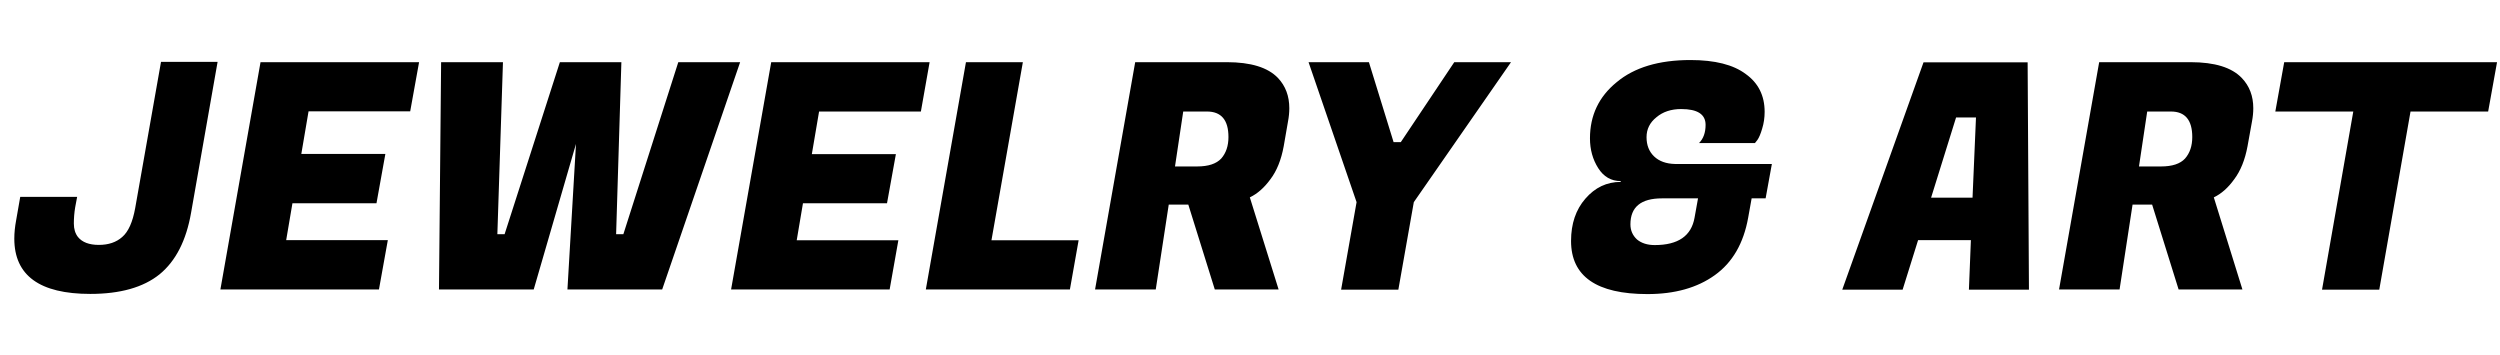
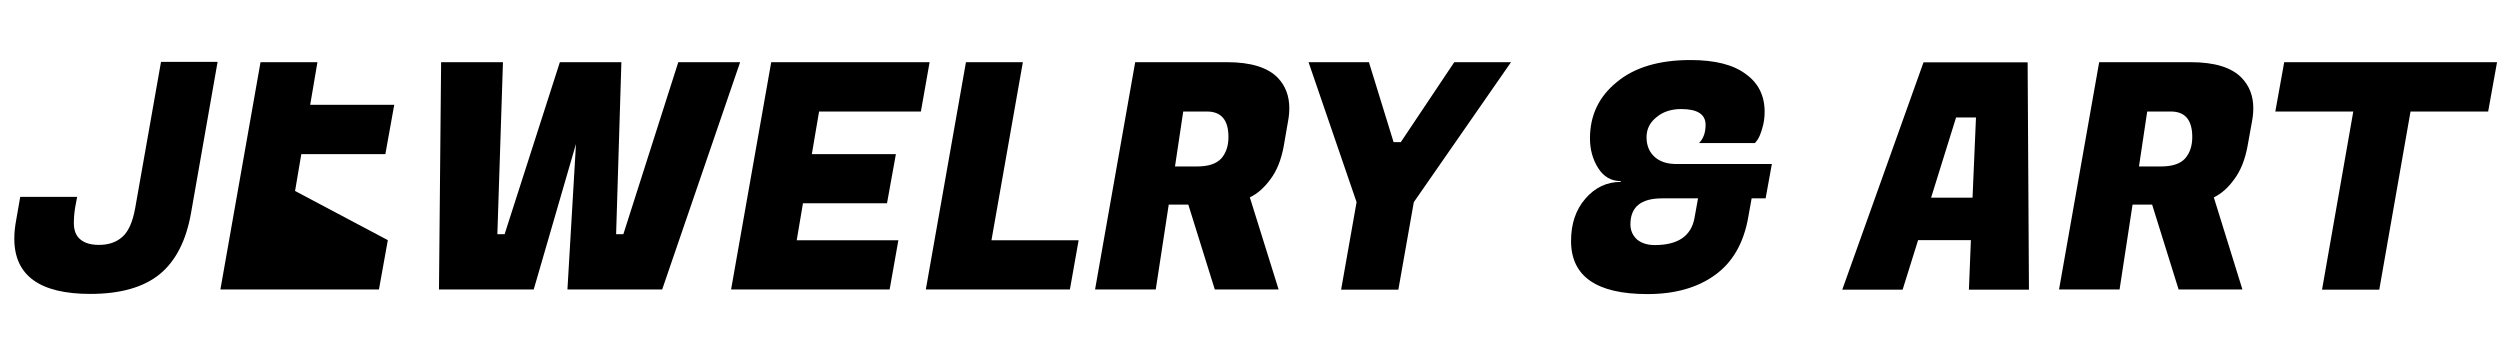
<svg xmlns="http://www.w3.org/2000/svg" version="1.2" viewBox="0 0 1520 216" width="1520" height="216">
  <title>新建项目</title>
  <style>
		.s0 { fill: #000000 } 
	</style>
  <g id="Layer 1">
-     <path id="Text layer 2" class="s0" aria-label="JEWELRY &amp; ART" d="m54.9 178.7q-46.2 0-46.2-33.6 0-5.2 1.1-11.1l2.5-14.3h34.6l-1.2 6.4q-0.8 4.8-0.8 9.8 0 5 2.5 8.2 3.9 4.8 12.7 4.8 8.8 0 14.2-4.8 5.6-4.8 7.9-17.6l15.7-88.9h34.4l-16.1 91.6q-4.4 25.5-19.2 37.6-14.8 11.9-42.1 11.9zm180.9-32.7l-5.4 30h-96.4l24.4-138.2h96.4l-5.4 29.9h-61.8l-4.4 25.9h51.1l-5.4 30h-51.1l-3.8 22.4zm104.6-108.2h37.4l-3.2 104.6h4.4l33.4-104.6h37.6l-47.4 138.2h-57.6l5.2-88.5-25.7 88.5h-57.6l1.3-138.2h37.6l-3.4 104.6h4.4zm205.8 108.3l-5.3 29.9h-96.4l24.4-138.2h96.3l-5.3 30h-61.9l-4.4 25.9h51.1l-5.4 29.9h-51.1l-3.8 22.5zm109.6 0l-5.3 29.9h-87.6l24.4-138.2h34.6l-19.1 108.3zm34.4-108.3h55.7q21.9 0 31.1 9.6 6.9 7.3 6.9 18.4 0 3.9-0.8 8.1l-2.6 15q-2.3 12.5-8.1 20.1-5.6 7.7-12.5 11l17.5 56h-38.8l-16.1-51.6h-11.9l-7.9 51.6h-36.9zm43.6 30h-14.4l-5 33.4h13.5q10.1 0 14.6-4.8 4.4-5 4.4-13.1 0-15.5-13.1-15.5zm113.5 18.6h4.4l32.5-48.6h34.5l-59.1 85.1-9.4 53.2h-34.8l9.4-53.2-29.2-85.1h36.7zm154.4 92.4q-46.5 0-46.5-32.3 0-15.7 8.7-25.7 8.8-10.2 21.5-10.2v-0.5q-8.7 0-13.7-7.9-5-7.9-5-18.1 0-20.9 16.2-34.1 16.1-13.5 44.9-13.5 22.3 0 33.6 8.5 11.5 8.2 11.5 23 0 5.4-1.5 10.2-1.4 4.8-2.9 6.9l-1.5 1.9h-34q4-4 4-11.1 0-9.6-14.8-9.6-9.2 0-15.1 5-6 4.8-6 12.1 0 7.3 4.6 11.7 4.6 4.4 12.7 4.6h58.9l-3.8 20.9h-8.5l-2.1 11.7q-4.2 23.5-20.3 35-16 11.5-40.9 11.5zm-10.4-42.4q0 5.5 4 9.2 4.1 3.4 10.8 3.4 21.3 0 24.2-16.7l2.1-11.7h-21.9q-19.2 0-19.2 15.8zm242.3 39.7h-36.5l1.2-30.1h-32.1l-9.4 30.1h-36.7l49.4-138.2h63.3zm-32.2-104.7h-12.1l-15.2 48.8h25.2zm74.9-33.6h55.6q21.9 0 31.1 9.6 7 7.3 7 18.4 0 3.9-0.8 8.1l-2.7 15q-2.3 12.4-8.1 20.1-5.5 7.7-12.4 11l17.4 56h-38.8l-16.1-51.6h-11.9l-7.9 51.6h-36.8zm43.6 30h-14.4l-5 33.4h13.4q10.2 0 14.6-4.8 4.4-5 4.4-13.1 0-15.5-13-15.5zm198.3-30l-5.4 30h-47.2l-19 108.3h-34.8l19-108.3h-47.4l5.4-30z" />
+     <path id="Text layer 2" class="s0" aria-label="JEWELRY &amp; ART" d="m54.9 178.7q-46.2 0-46.2-33.6 0-5.2 1.1-11.1l2.5-14.3h34.6l-1.2 6.4q-0.8 4.8-0.8 9.8 0 5 2.5 8.2 3.9 4.8 12.7 4.8 8.8 0 14.2-4.8 5.6-4.8 7.9-17.6l15.7-88.9h34.4l-16.1 91.6q-4.4 25.5-19.2 37.6-14.8 11.9-42.1 11.9zm180.9-32.7l-5.4 30h-96.4l24.4-138.2h96.4h-61.8l-4.4 25.9h51.1l-5.4 30h-51.1l-3.8 22.4zm104.6-108.2h37.4l-3.2 104.6h4.4l33.4-104.6h37.6l-47.4 138.2h-57.6l5.2-88.5-25.7 88.5h-57.6l1.3-138.2h37.6l-3.4 104.6h4.4zm205.8 108.3l-5.3 29.9h-96.4l24.4-138.2h96.3l-5.3 30h-61.9l-4.4 25.9h51.1l-5.4 29.9h-51.1l-3.8 22.5zm109.6 0l-5.3 29.9h-87.6l24.4-138.2h34.6l-19.1 108.3zm34.4-108.3h55.7q21.9 0 31.1 9.6 6.9 7.3 6.9 18.4 0 3.9-0.8 8.1l-2.6 15q-2.3 12.5-8.1 20.1-5.6 7.7-12.5 11l17.5 56h-38.8l-16.1-51.6h-11.9l-7.9 51.6h-36.9zm43.6 30h-14.4l-5 33.4h13.5q10.1 0 14.6-4.8 4.4-5 4.4-13.1 0-15.5-13.1-15.5zm113.5 18.6h4.4l32.5-48.6h34.5l-59.1 85.1-9.4 53.2h-34.8l9.4-53.2-29.2-85.1h36.7zm154.4 92.4q-46.5 0-46.5-32.3 0-15.7 8.7-25.7 8.8-10.2 21.5-10.2v-0.5q-8.7 0-13.7-7.9-5-7.9-5-18.1 0-20.9 16.2-34.1 16.1-13.5 44.9-13.5 22.3 0 33.6 8.5 11.5 8.2 11.5 23 0 5.4-1.5 10.2-1.4 4.8-2.9 6.9l-1.5 1.9h-34q4-4 4-11.1 0-9.6-14.8-9.6-9.2 0-15.1 5-6 4.8-6 12.1 0 7.3 4.6 11.7 4.6 4.4 12.7 4.6h58.9l-3.8 20.9h-8.5l-2.1 11.7q-4.2 23.5-20.3 35-16 11.5-40.9 11.5zm-10.4-42.4q0 5.5 4 9.2 4.1 3.4 10.8 3.4 21.3 0 24.2-16.7l2.1-11.7h-21.9q-19.2 0-19.2 15.8zm242.3 39.7h-36.5l1.2-30.1h-32.1l-9.4 30.1h-36.7l49.4-138.2h63.3zm-32.2-104.7h-12.1l-15.2 48.8h25.2zm74.9-33.6h55.6q21.9 0 31.1 9.6 7 7.3 7 18.4 0 3.9-0.8 8.1l-2.7 15q-2.3 12.4-8.1 20.1-5.5 7.7-12.4 11l17.4 56h-38.8l-16.1-51.6h-11.9l-7.9 51.6h-36.8zm43.6 30h-14.4l-5 33.4h13.4q10.2 0 14.6-4.8 4.4-5 4.4-13.1 0-15.5-13-15.5zm198.3-30l-5.4 30h-47.2l-19 108.3h-34.8l19-108.3h-47.4l5.4-30z" />
  </g>
</svg>